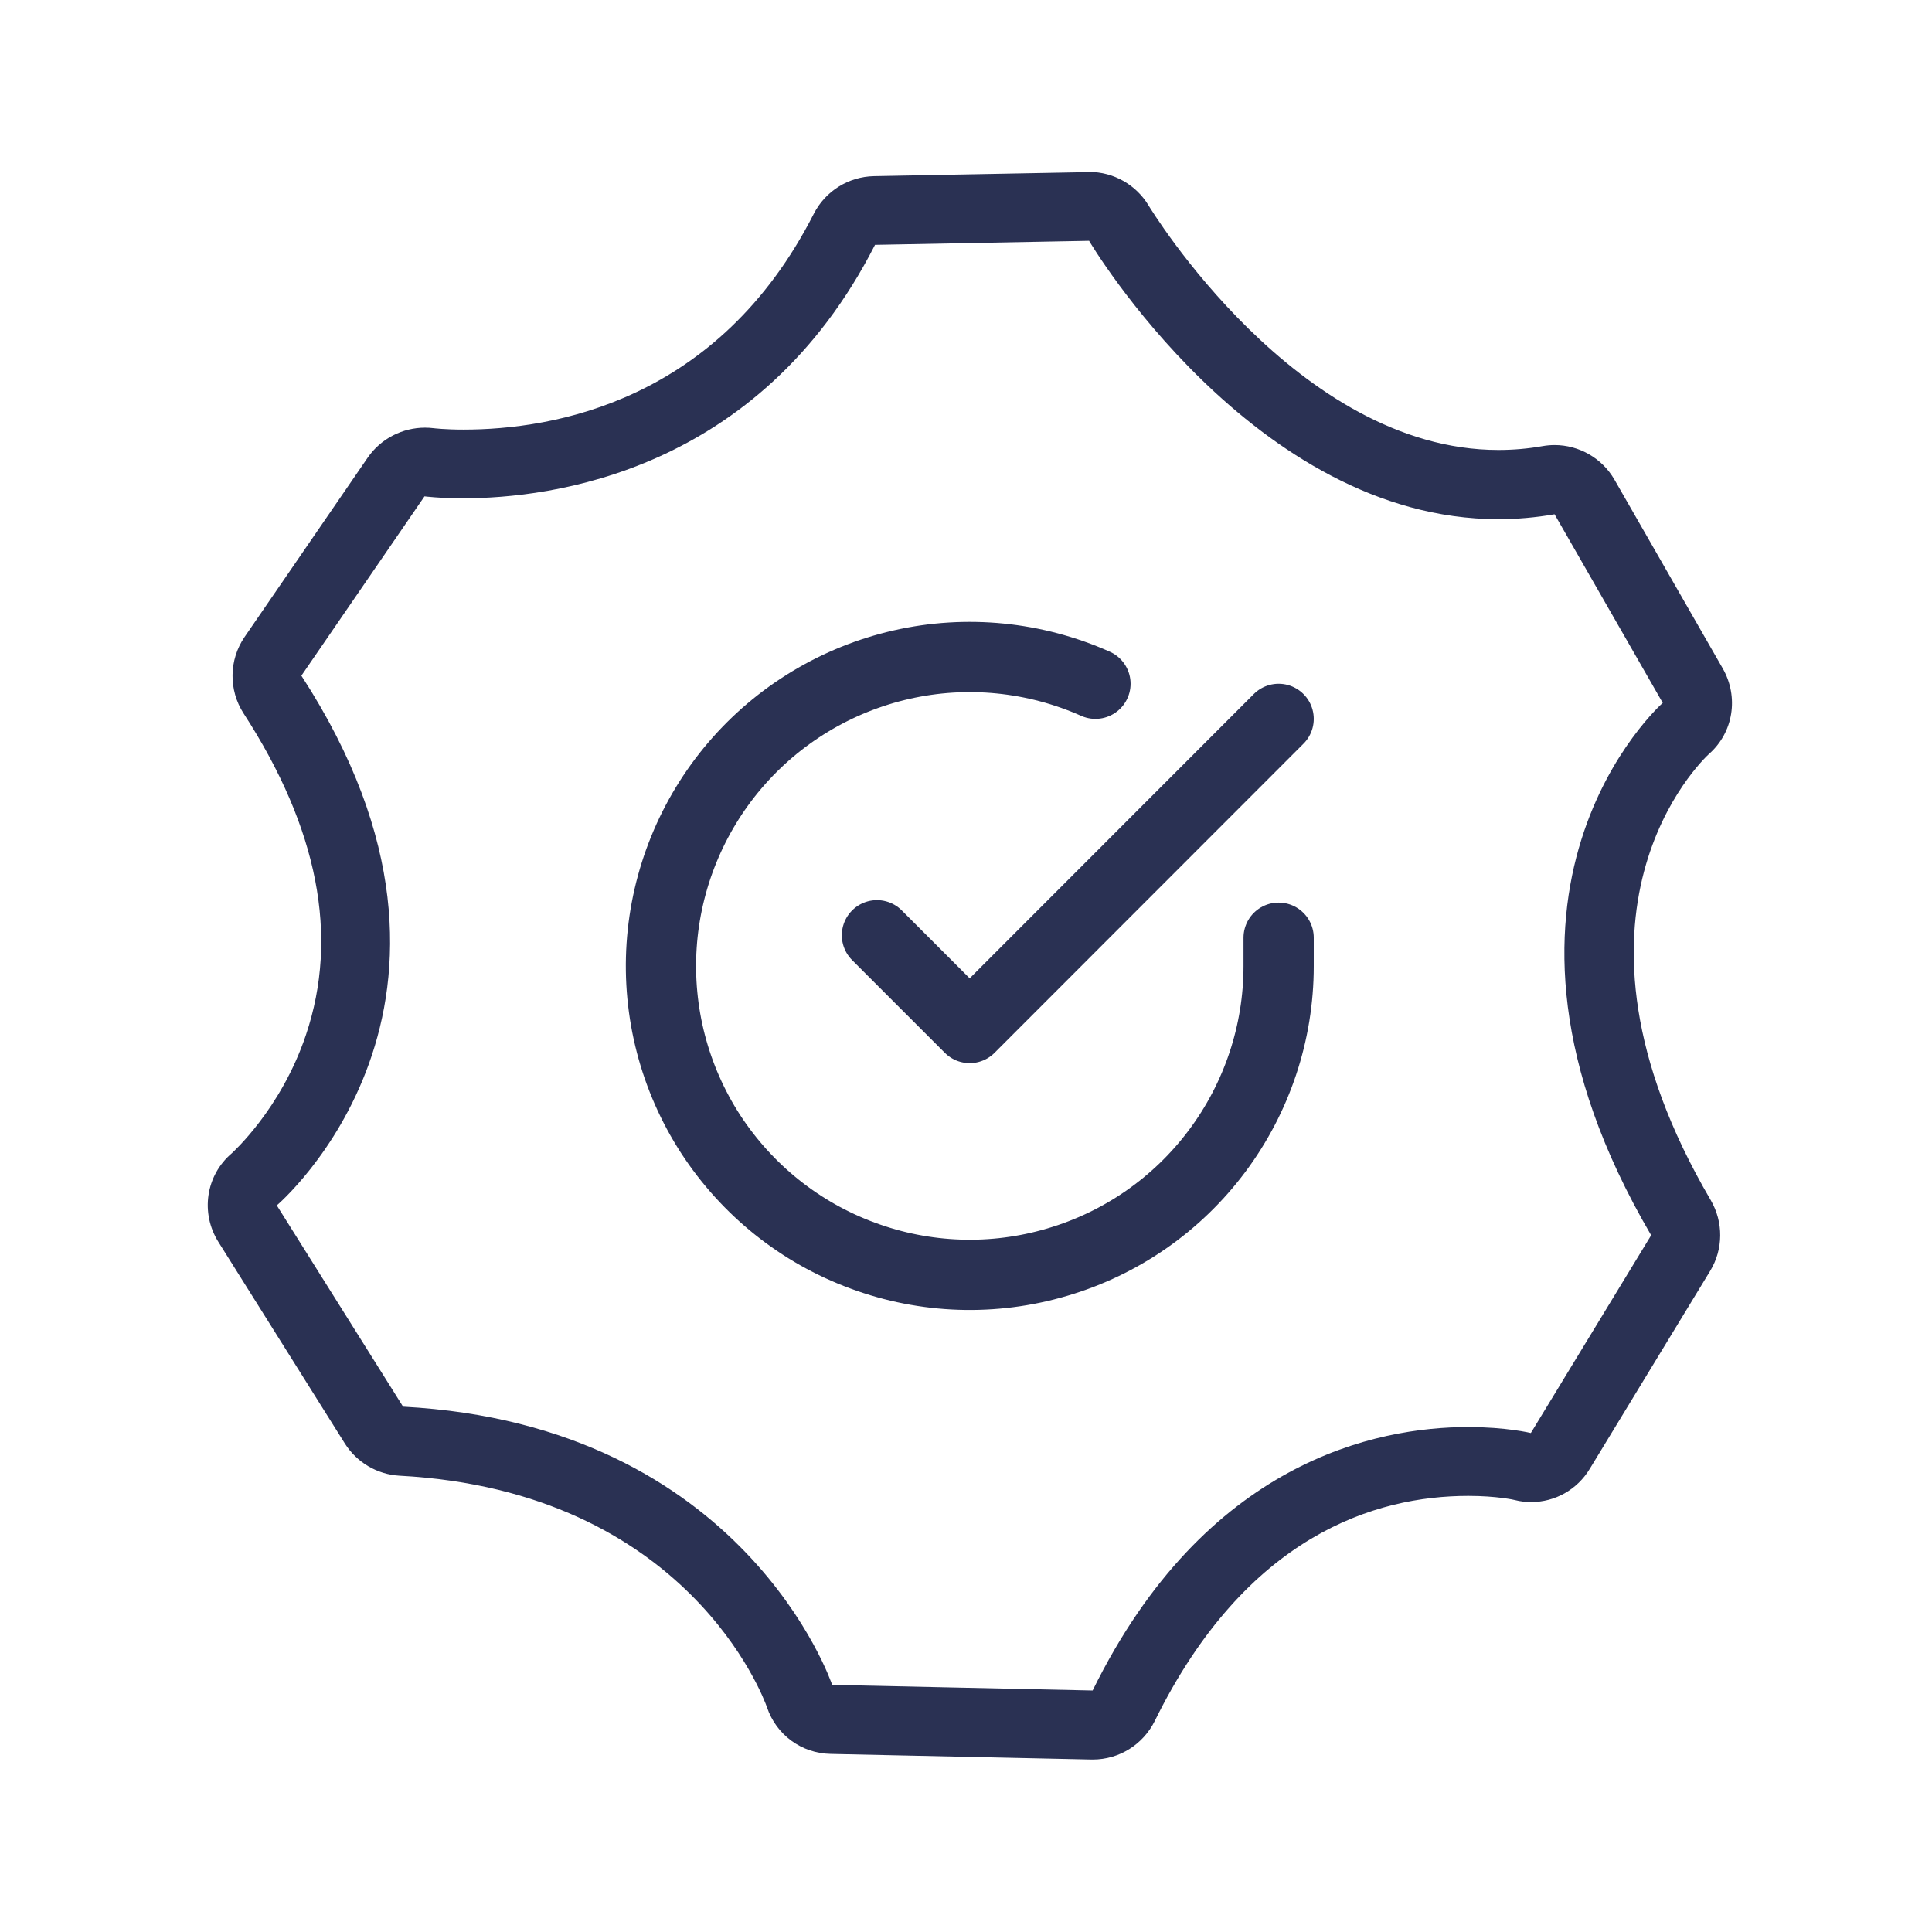
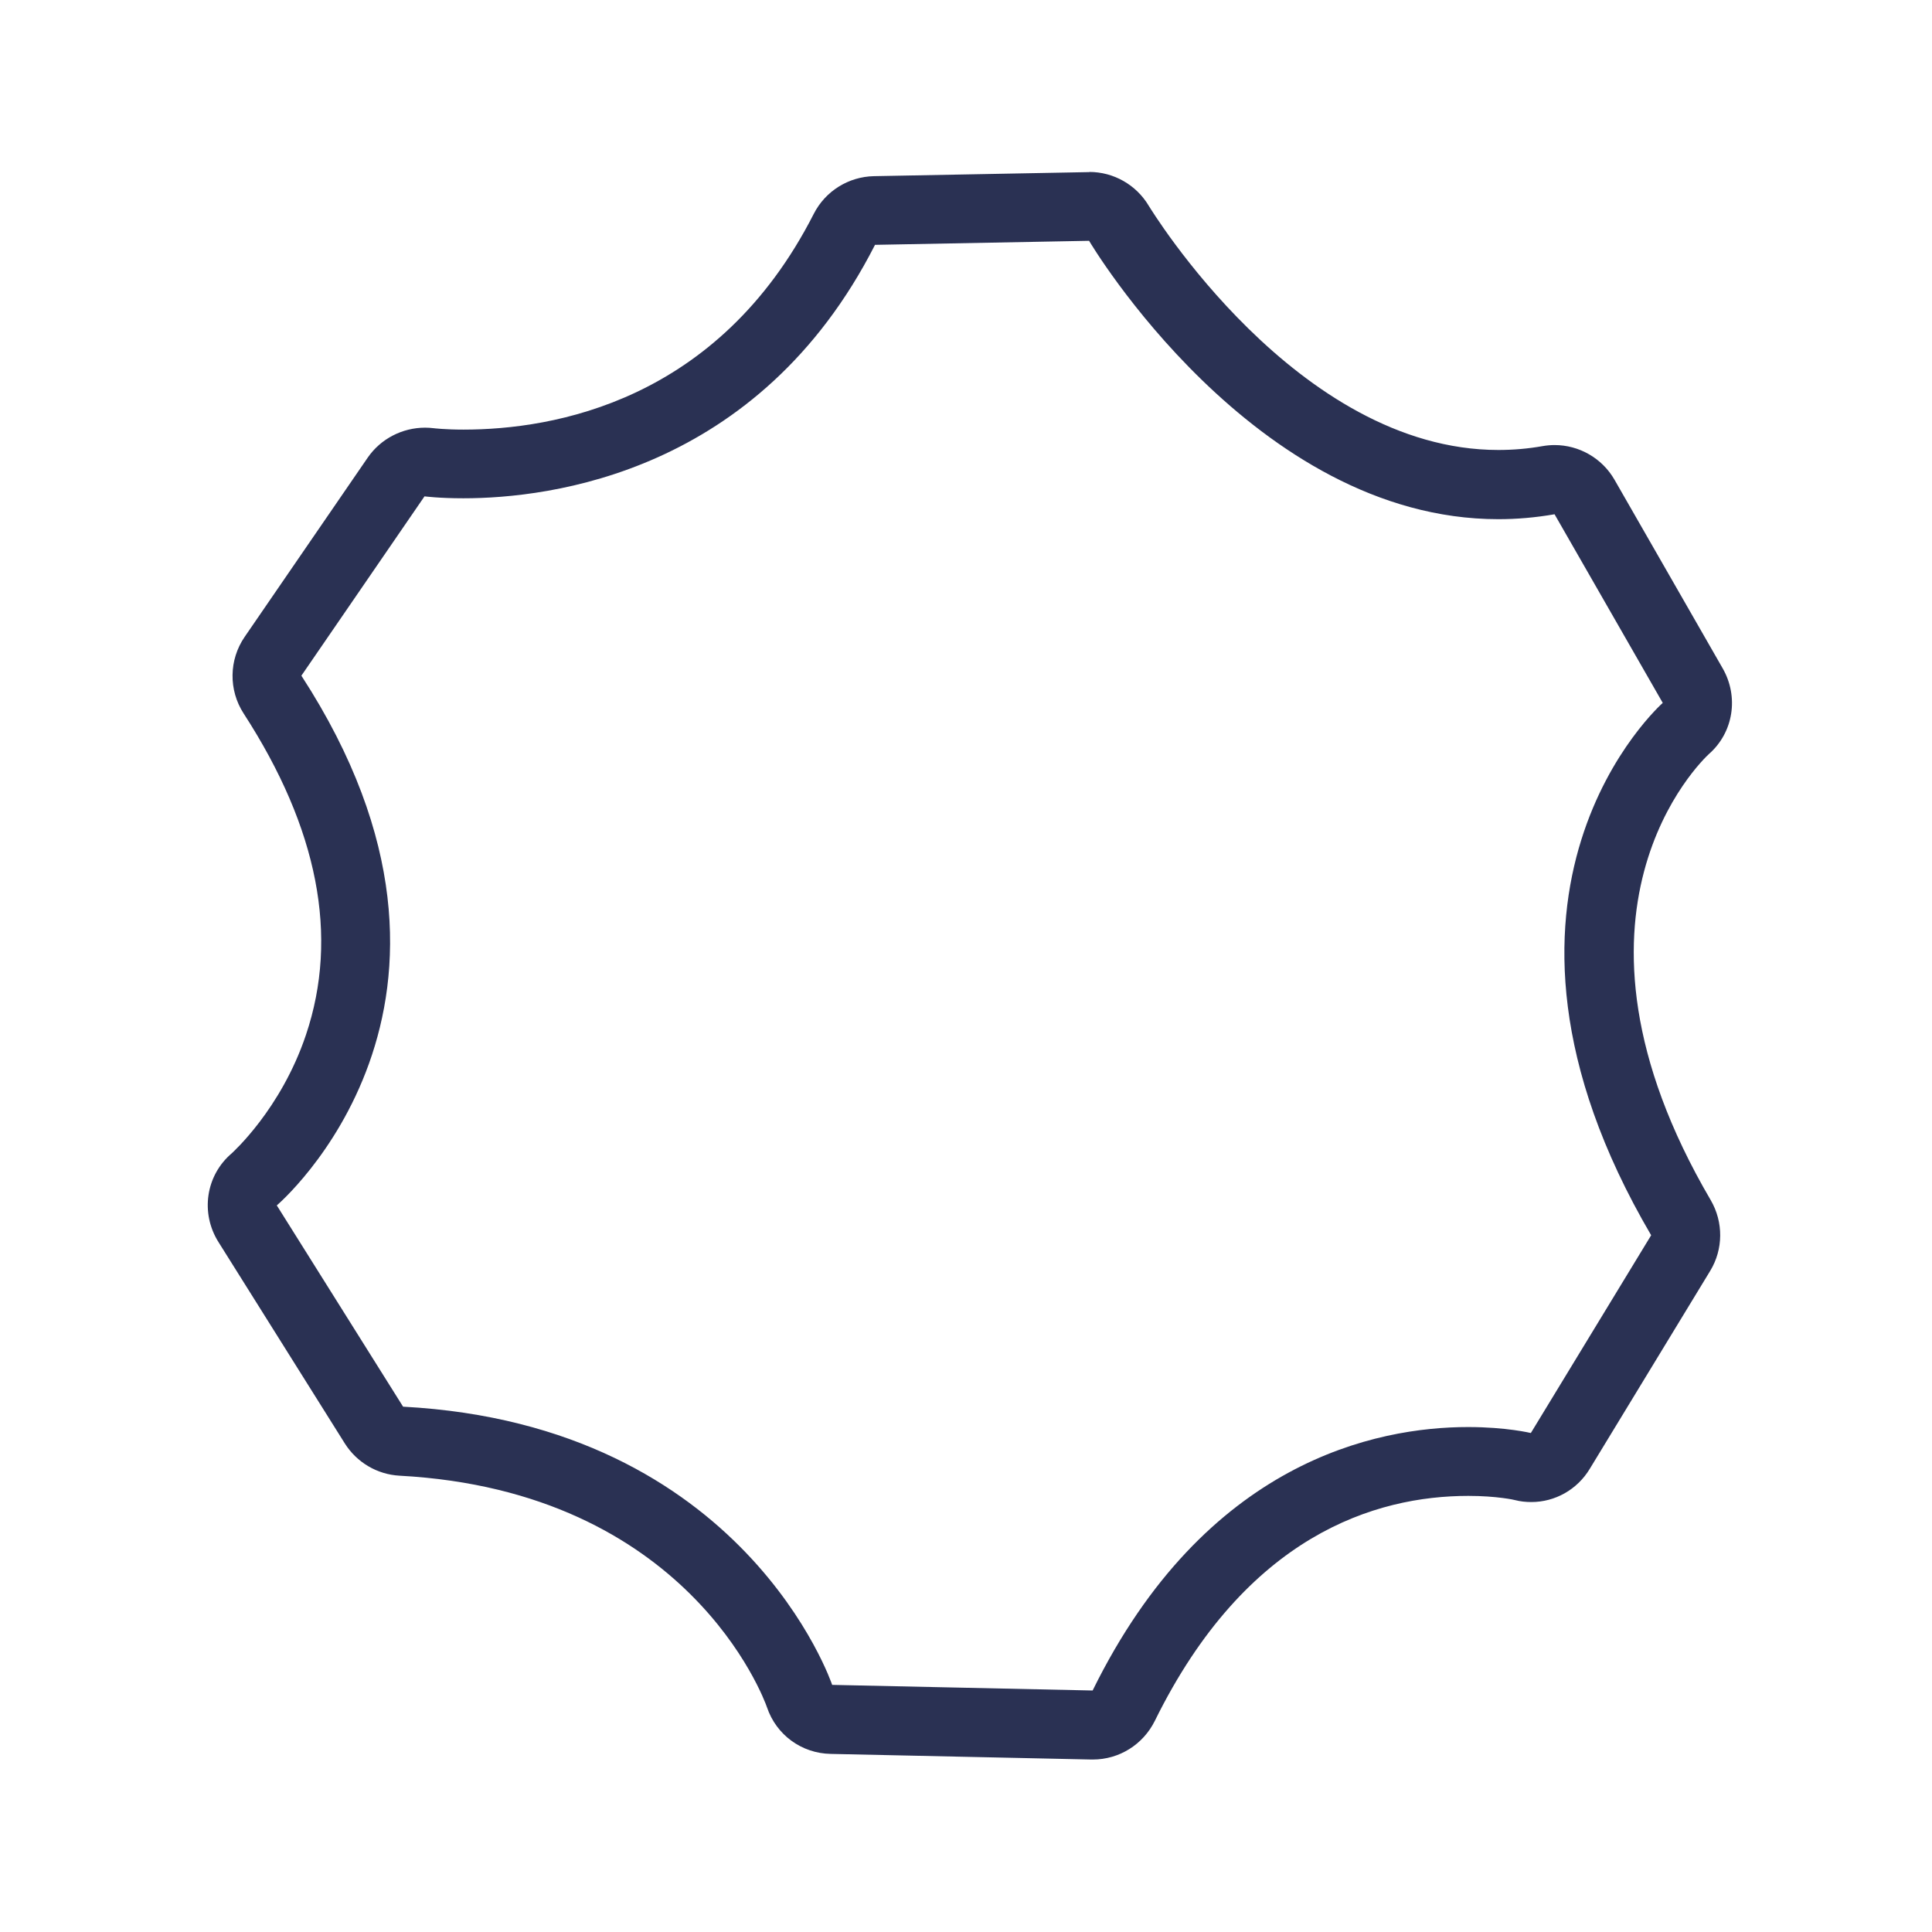
<svg xmlns="http://www.w3.org/2000/svg" id="Layer_1" viewBox="0 0 110 110">
  <defs>
    <style>.cls-1{stroke:#2a3153;stroke-linecap:round;stroke-linejoin:round;stroke-width:4px;}.cls-1,.cls-2{fill:none;}.cls-3{fill:#2a3153;}.cls-3,.cls-2{stroke-width:0px;}</style>
  </defs>
-   <rect class="cls-2" width="110" height="110" />
  <path class="cls-3" d="M62.02,13.73s9.36,15.83,23.29,15.83c1.04,0,2.11-.09,3.2-.28l6.16,10.74s-12.15,10.7-.66,30.31l-6.85,11.26s-1.39-.34-3.57-.34c-5.2,0-14.95,1.93-21.38,15l-14.83-.32s-4.96-14.8-24.43-15.84l-7.19-11.46s13.53-11.48,1.4-30.16l7.01-10.21s.83.11,2.21.11c4.92,0,16.82-1.43,23.44-14.43l12.19-.23M62.02,9.8s-.05,0-.07,0l-12.19.23c-1.45.03-2.77.85-3.43,2.15-5.44,10.68-14.82,12.28-19.94,12.28-1.06,0-1.7-.08-1.7-.08-.17-.02-.33-.03-.49-.03-1.29,0-2.52.63-3.26,1.7l-7.01,10.21c-.9,1.31-.92,3.03-.06,4.36,4.24,6.54,5.44,12.69,3.55,18.3-1.43,4.26-4.2,6.71-4.22,6.74-1.49,1.26-1.8,3.41-.76,5.06l7.19,11.46c.68,1.08,1.84,1.77,3.12,1.84,16.4.88,20.75,12.69,20.92,13.19.53,1.57,1.97,2.62,3.63,2.65l14.83.32s.06,0,.09,0c1.5,0,2.86-.85,3.53-2.2,5.21-10.58,12.58-12.81,17.85-12.81,1.62,0,2.65.23,2.66.24.31.08.62.11.93.11,1.34,0,2.61-.7,3.33-1.9l6.85-11.26c.75-1.23.76-2.78.03-4.03-9.6-16.38-.49-25.04-.1-25.4,1.4-1.23,1.71-3.26.78-4.88l-6.16-10.74c-.71-1.23-2.02-1.97-3.41-1.97-.22,0-.45.02-.68.06-.84.15-1.69.22-2.52.22-11.47,0-19.82-13.77-19.91-13.91-.71-1.19-2-1.92-3.38-1.92h0Z" />
-   <path class="cls-1" d="M72.8,53.39v1.62c0,3.79-1.23,7.48-3.5,10.52-2.27,3.04-5.46,5.26-9.1,6.33-3.64,1.08-7.52.95-11.08-.37-3.56-1.31-6.59-3.74-8.66-6.92-2.06-3.18-3.04-6.94-2.79-10.73.25-3.78,1.72-7.39,4.18-10.27,2.46-2.88,5.79-4.89,9.49-5.73,3.7-.84,7.57-.45,11.03,1.09M72.8,40.93l-17.59,17.6-5.28-5.28" />
</svg>